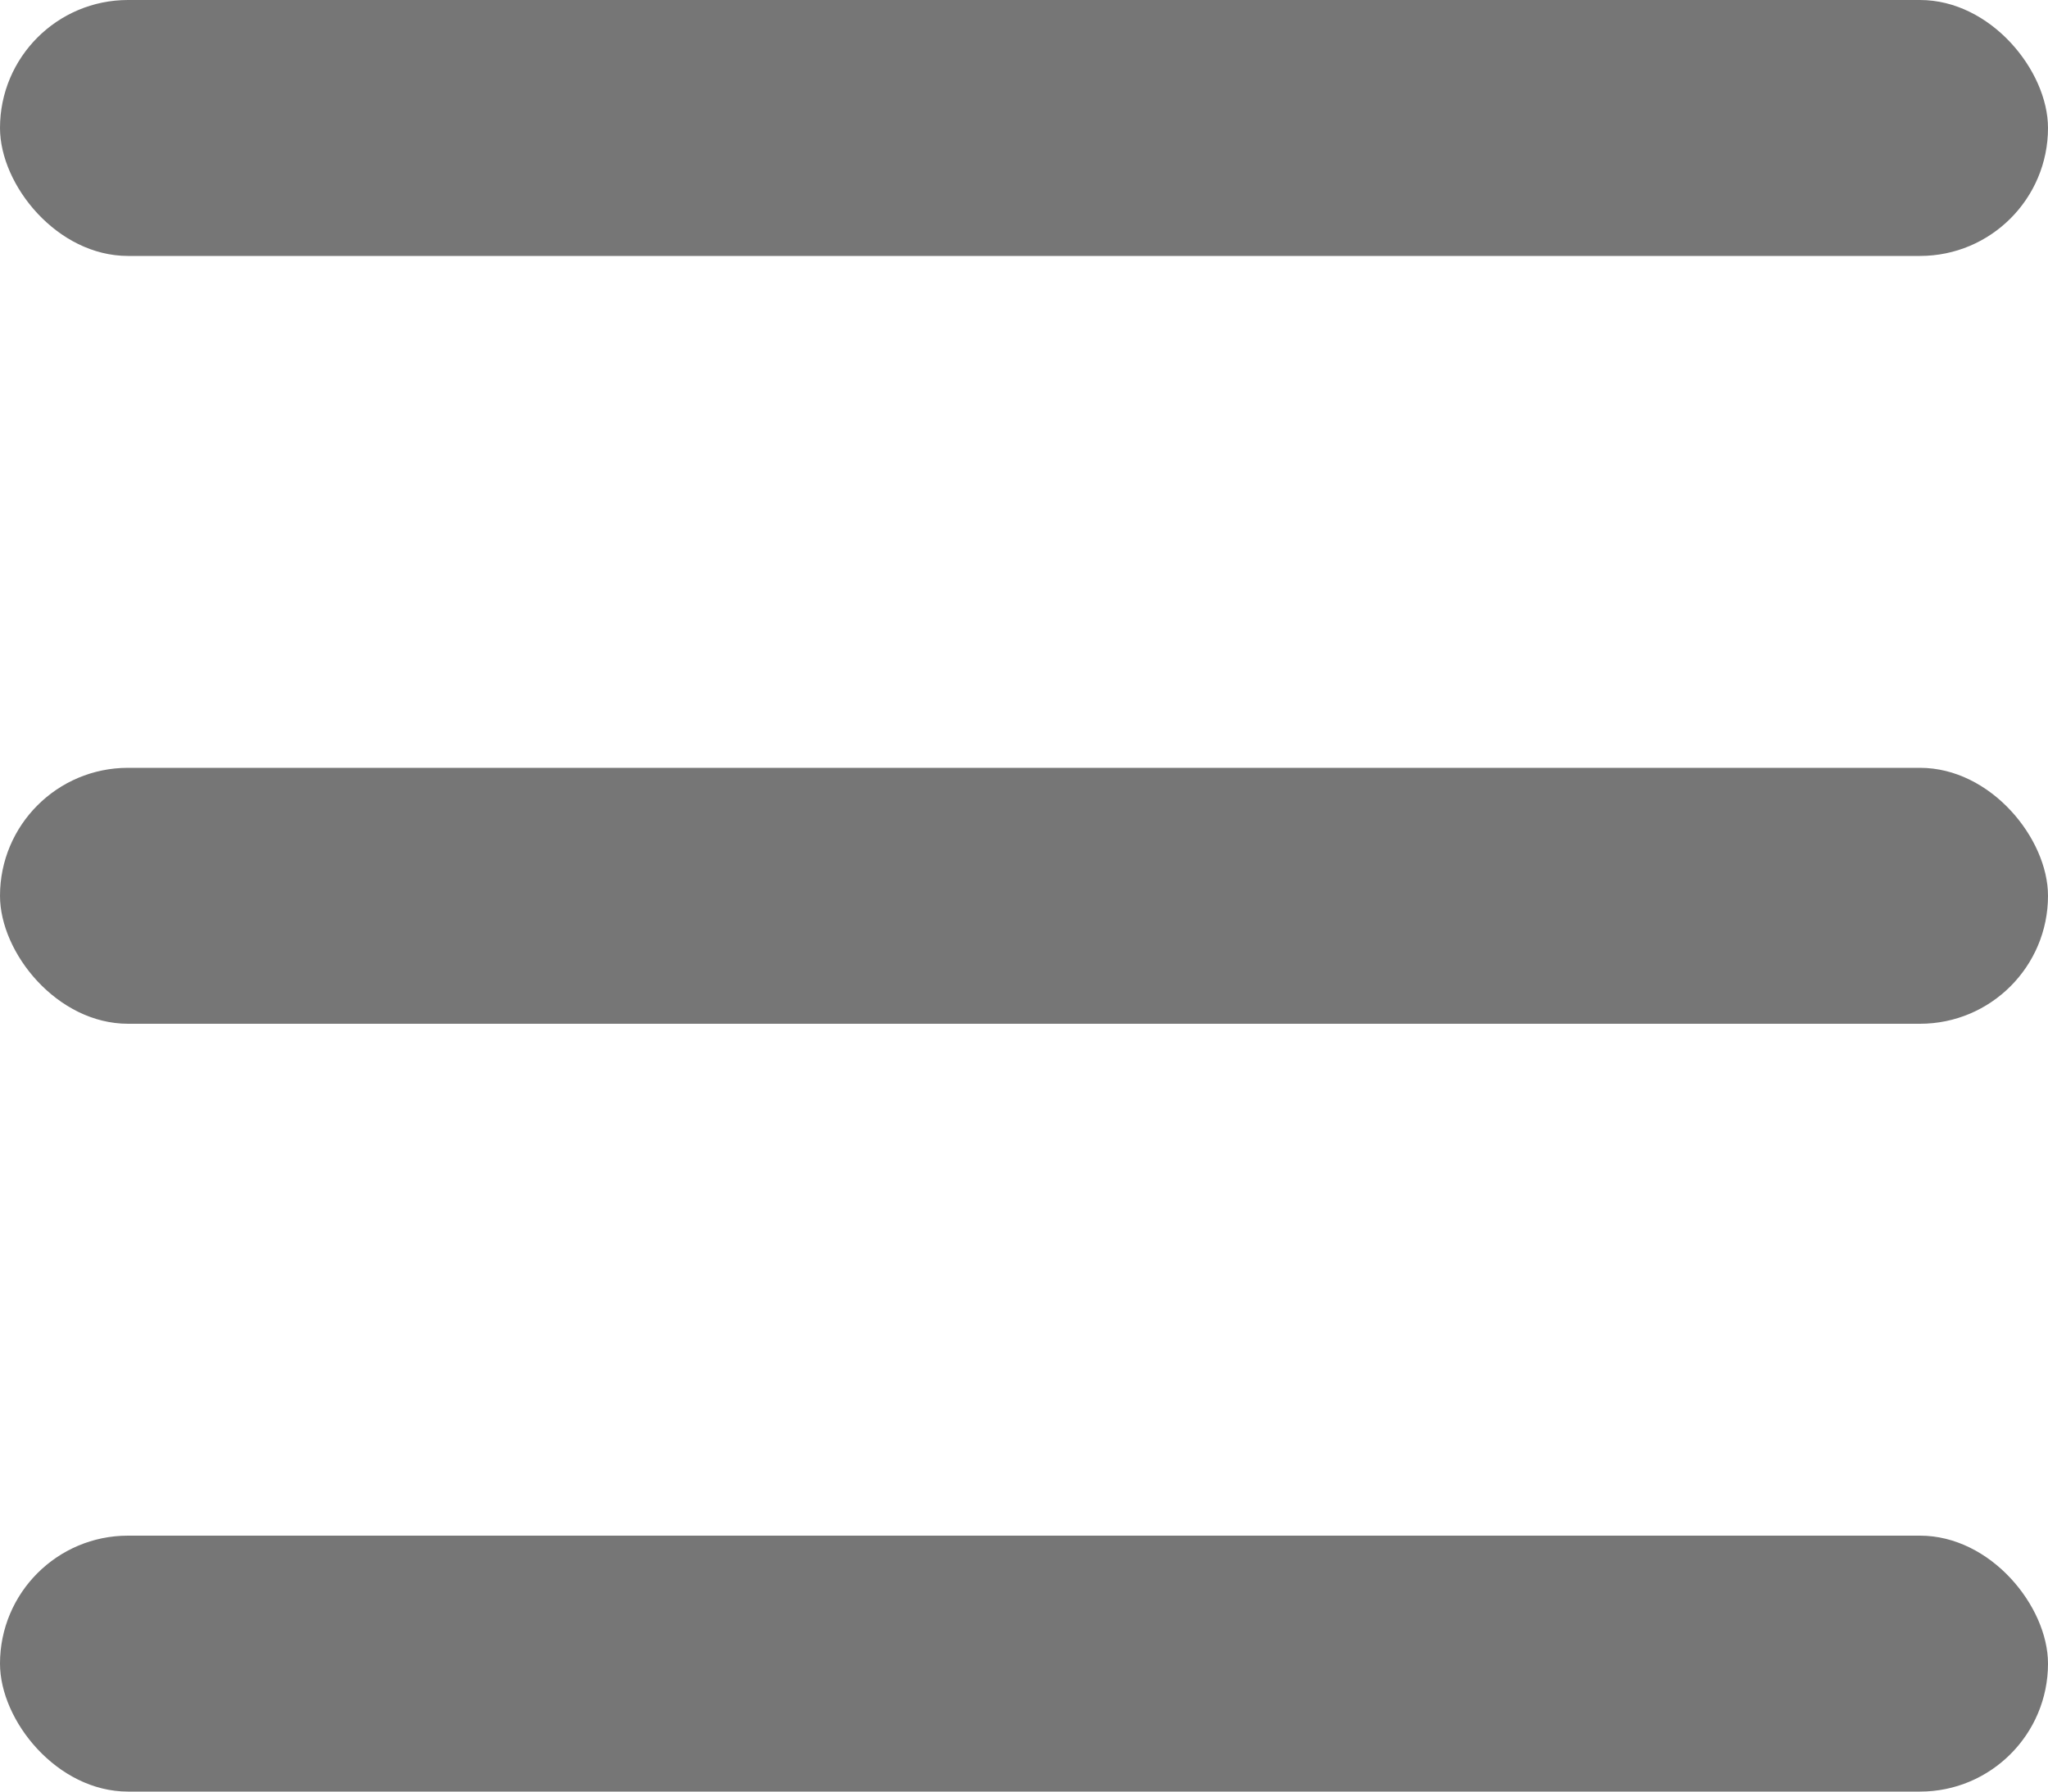
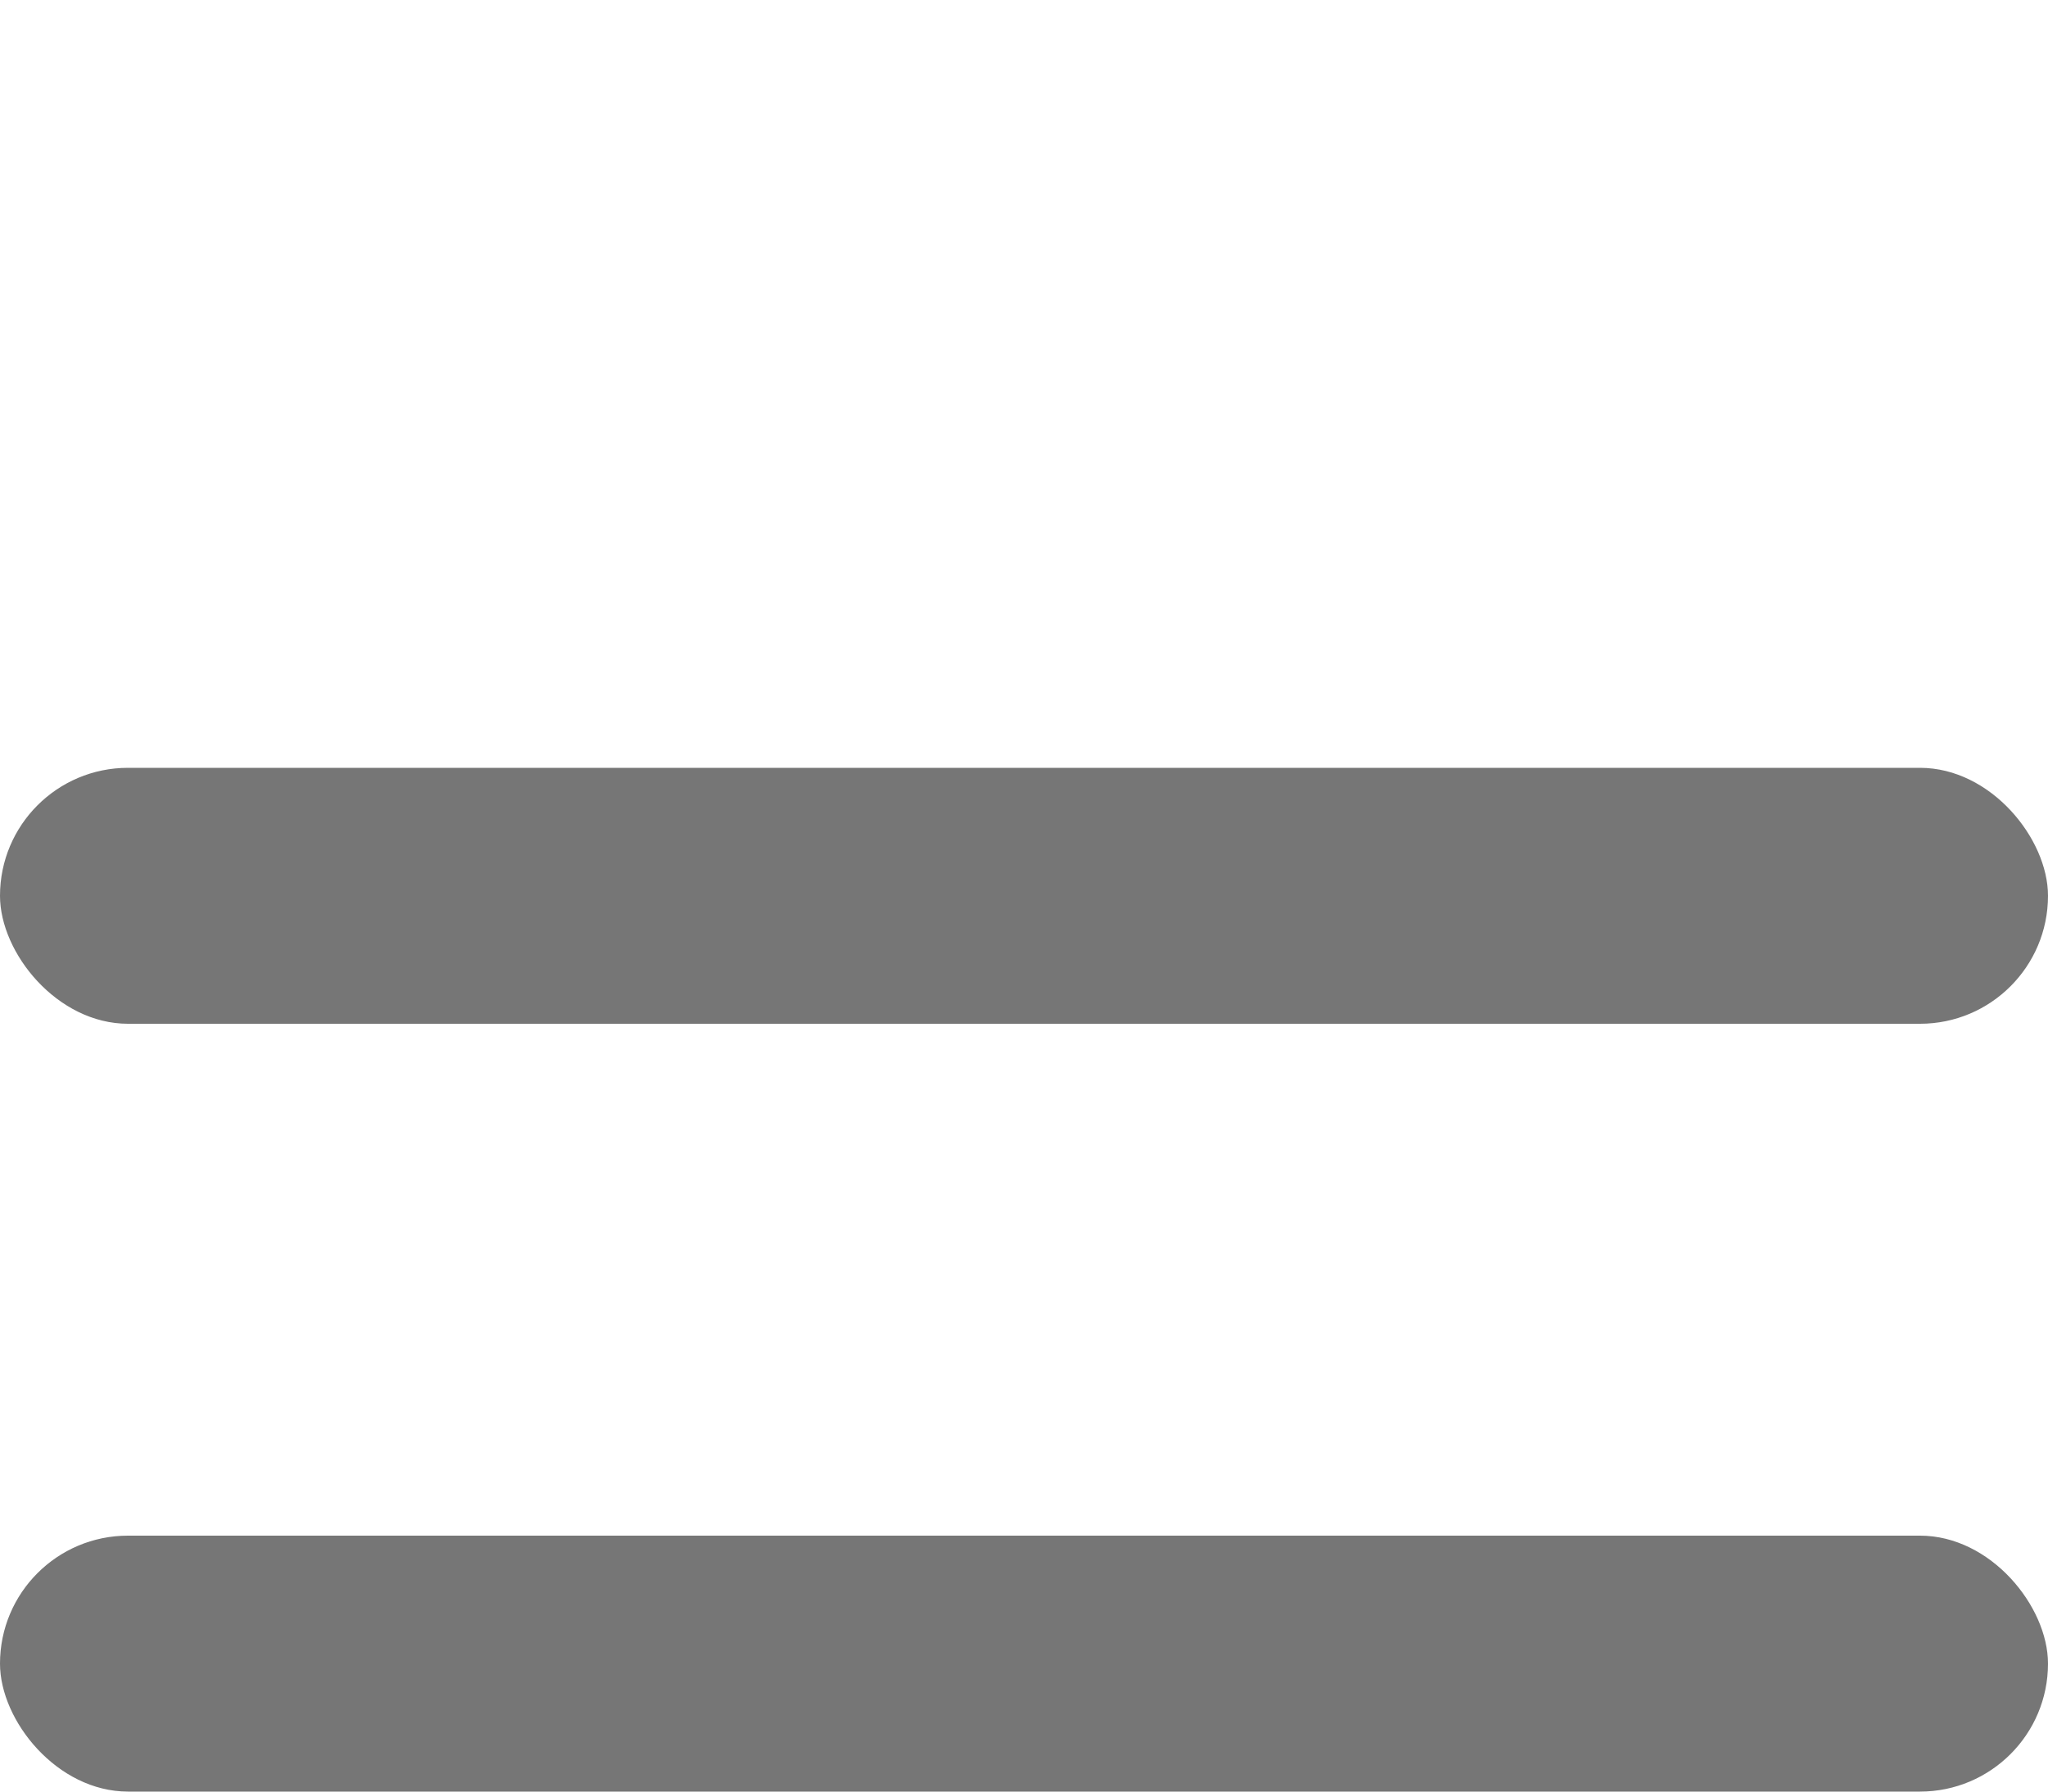
<svg xmlns="http://www.w3.org/2000/svg" width="32" height="28" viewBox="0 0 32 28">
  <g id="Group_5" data-name="Group 5" transform="translate(-1256.816 -72)">
-     <rect id="Rectangle_51" data-name="Rectangle 51" width="32" height="4" rx="2" transform="translate(1256.816 72)" fill="#767676" />
    <rect id="Rectangle_52" data-name="Rectangle 52" width="32" height="4" rx="2" transform="translate(1256.816 84)" fill="#767676" />
    <rect id="Rectangle_53" data-name="Rectangle 53" width="32" height="4" rx="2" transform="translate(1256.816 96)" fill="#767676" />
  </g>
</svg>